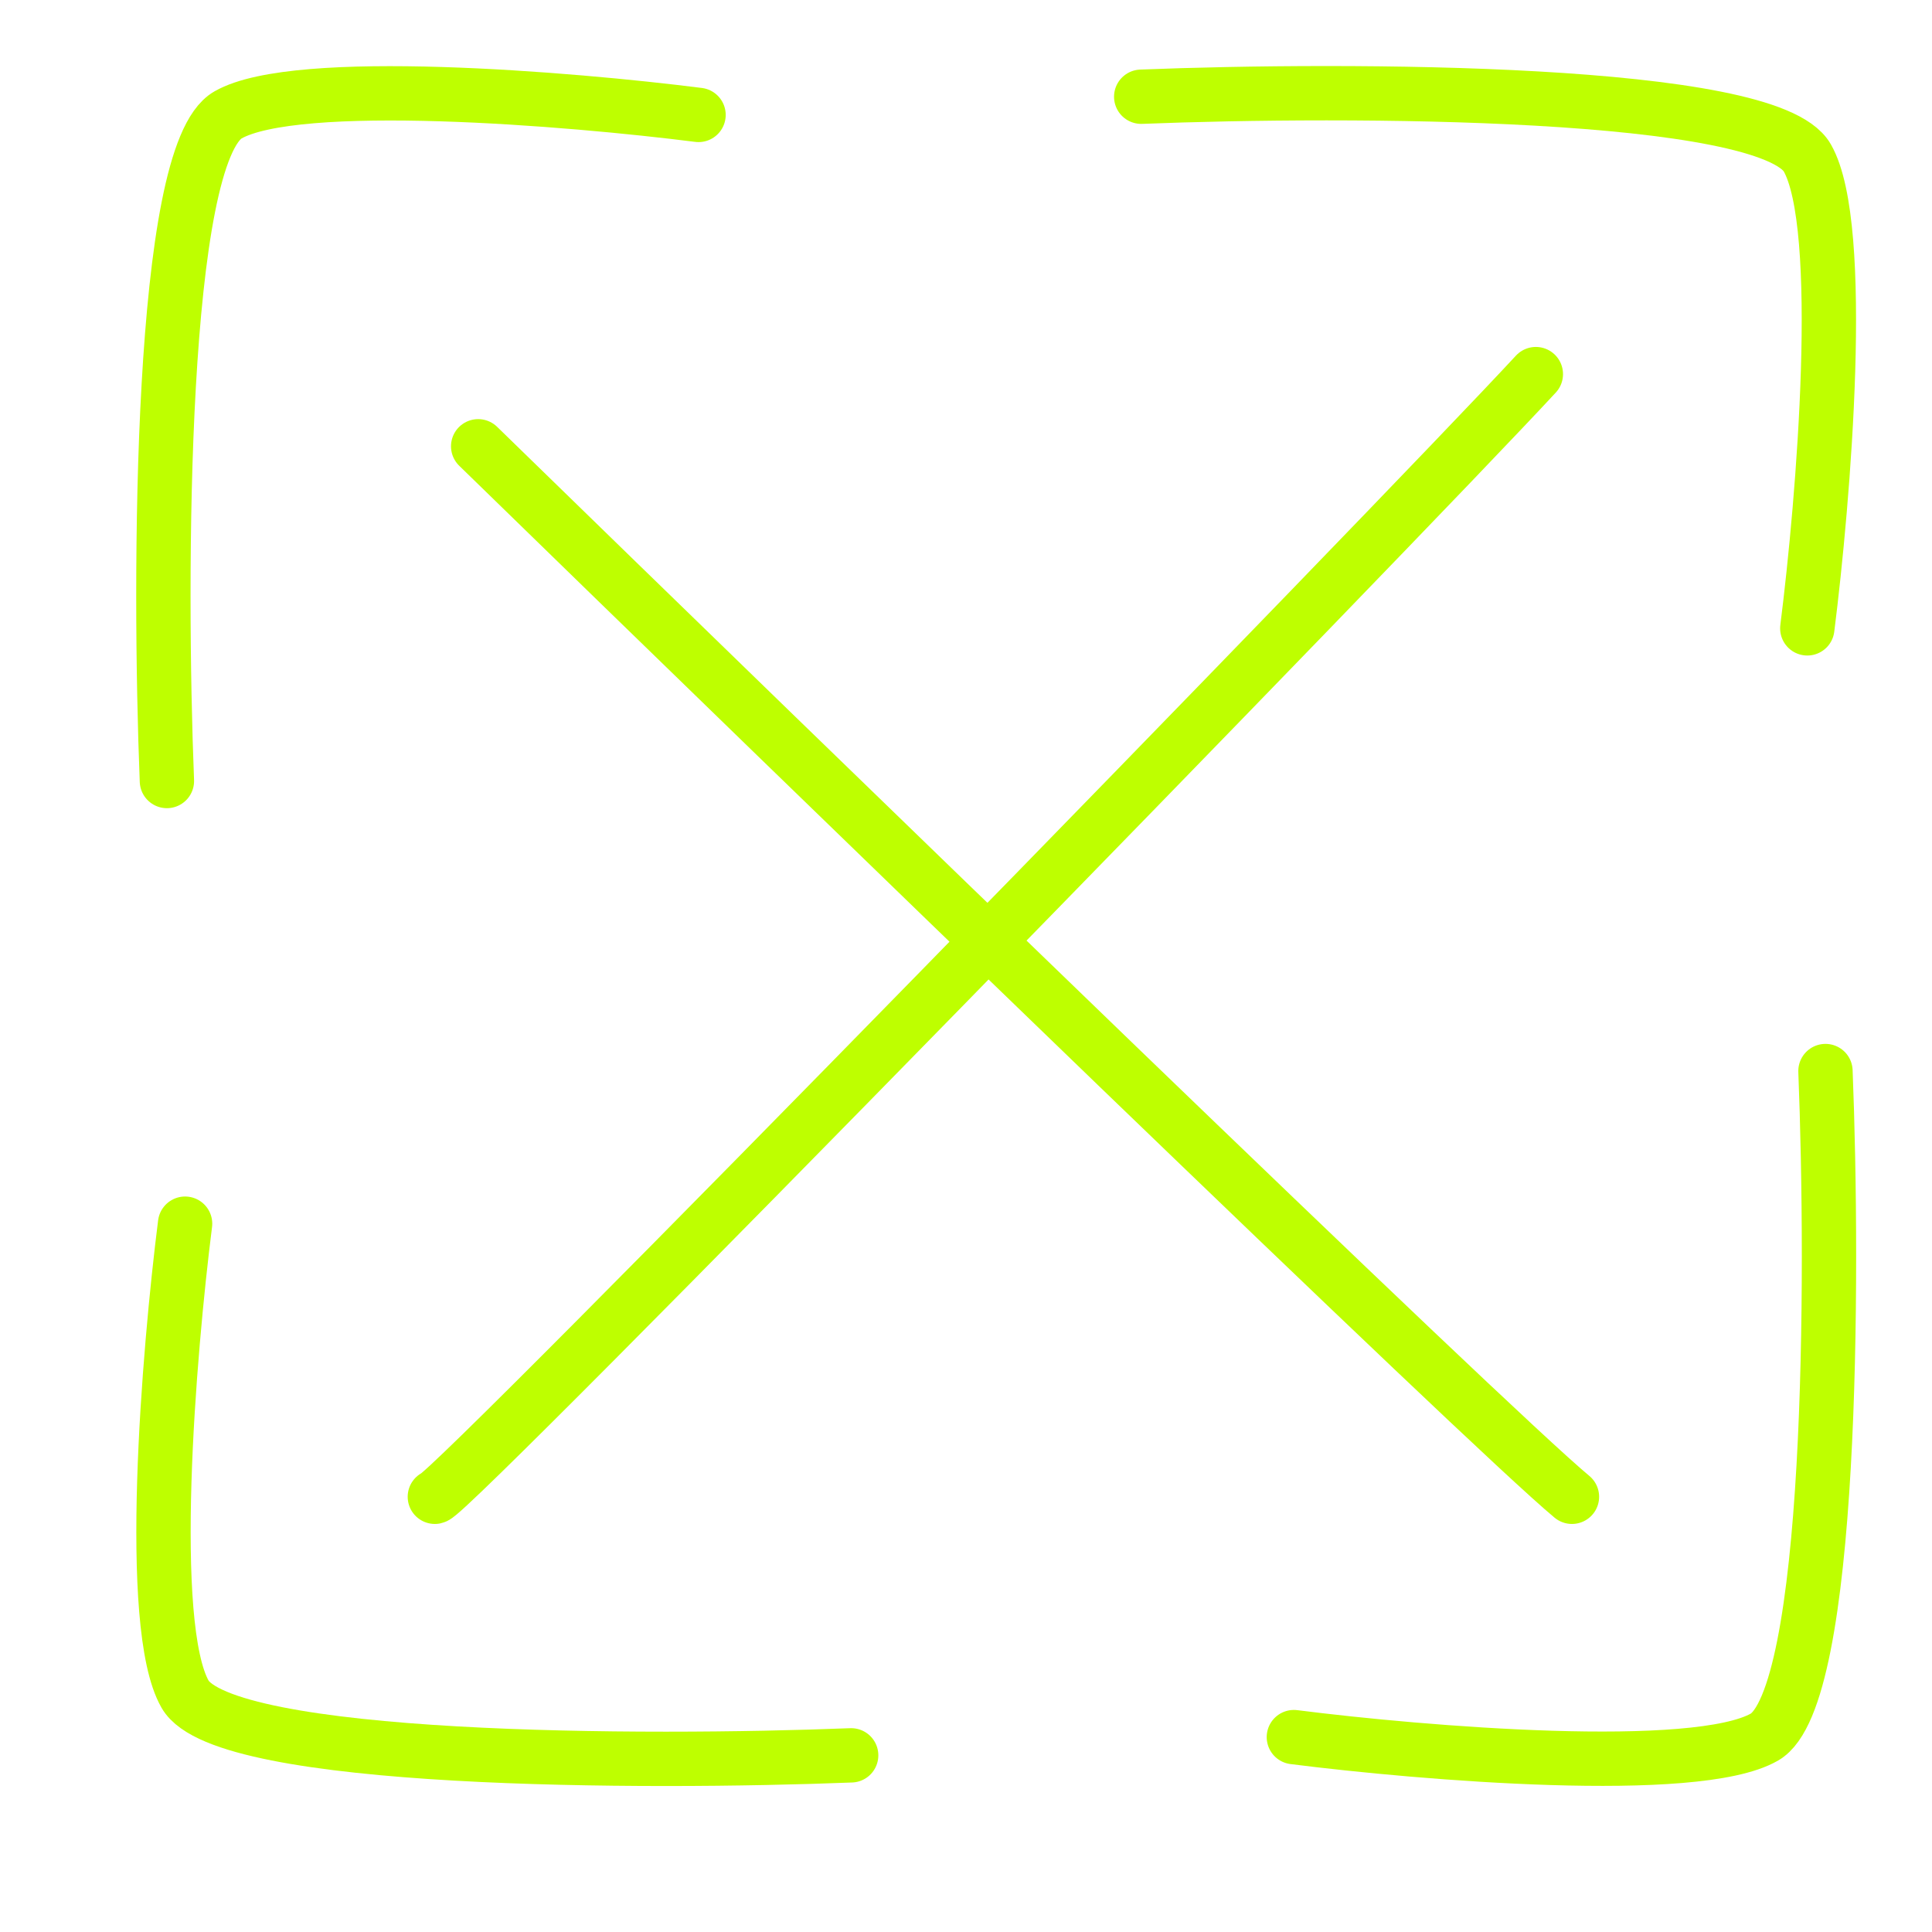
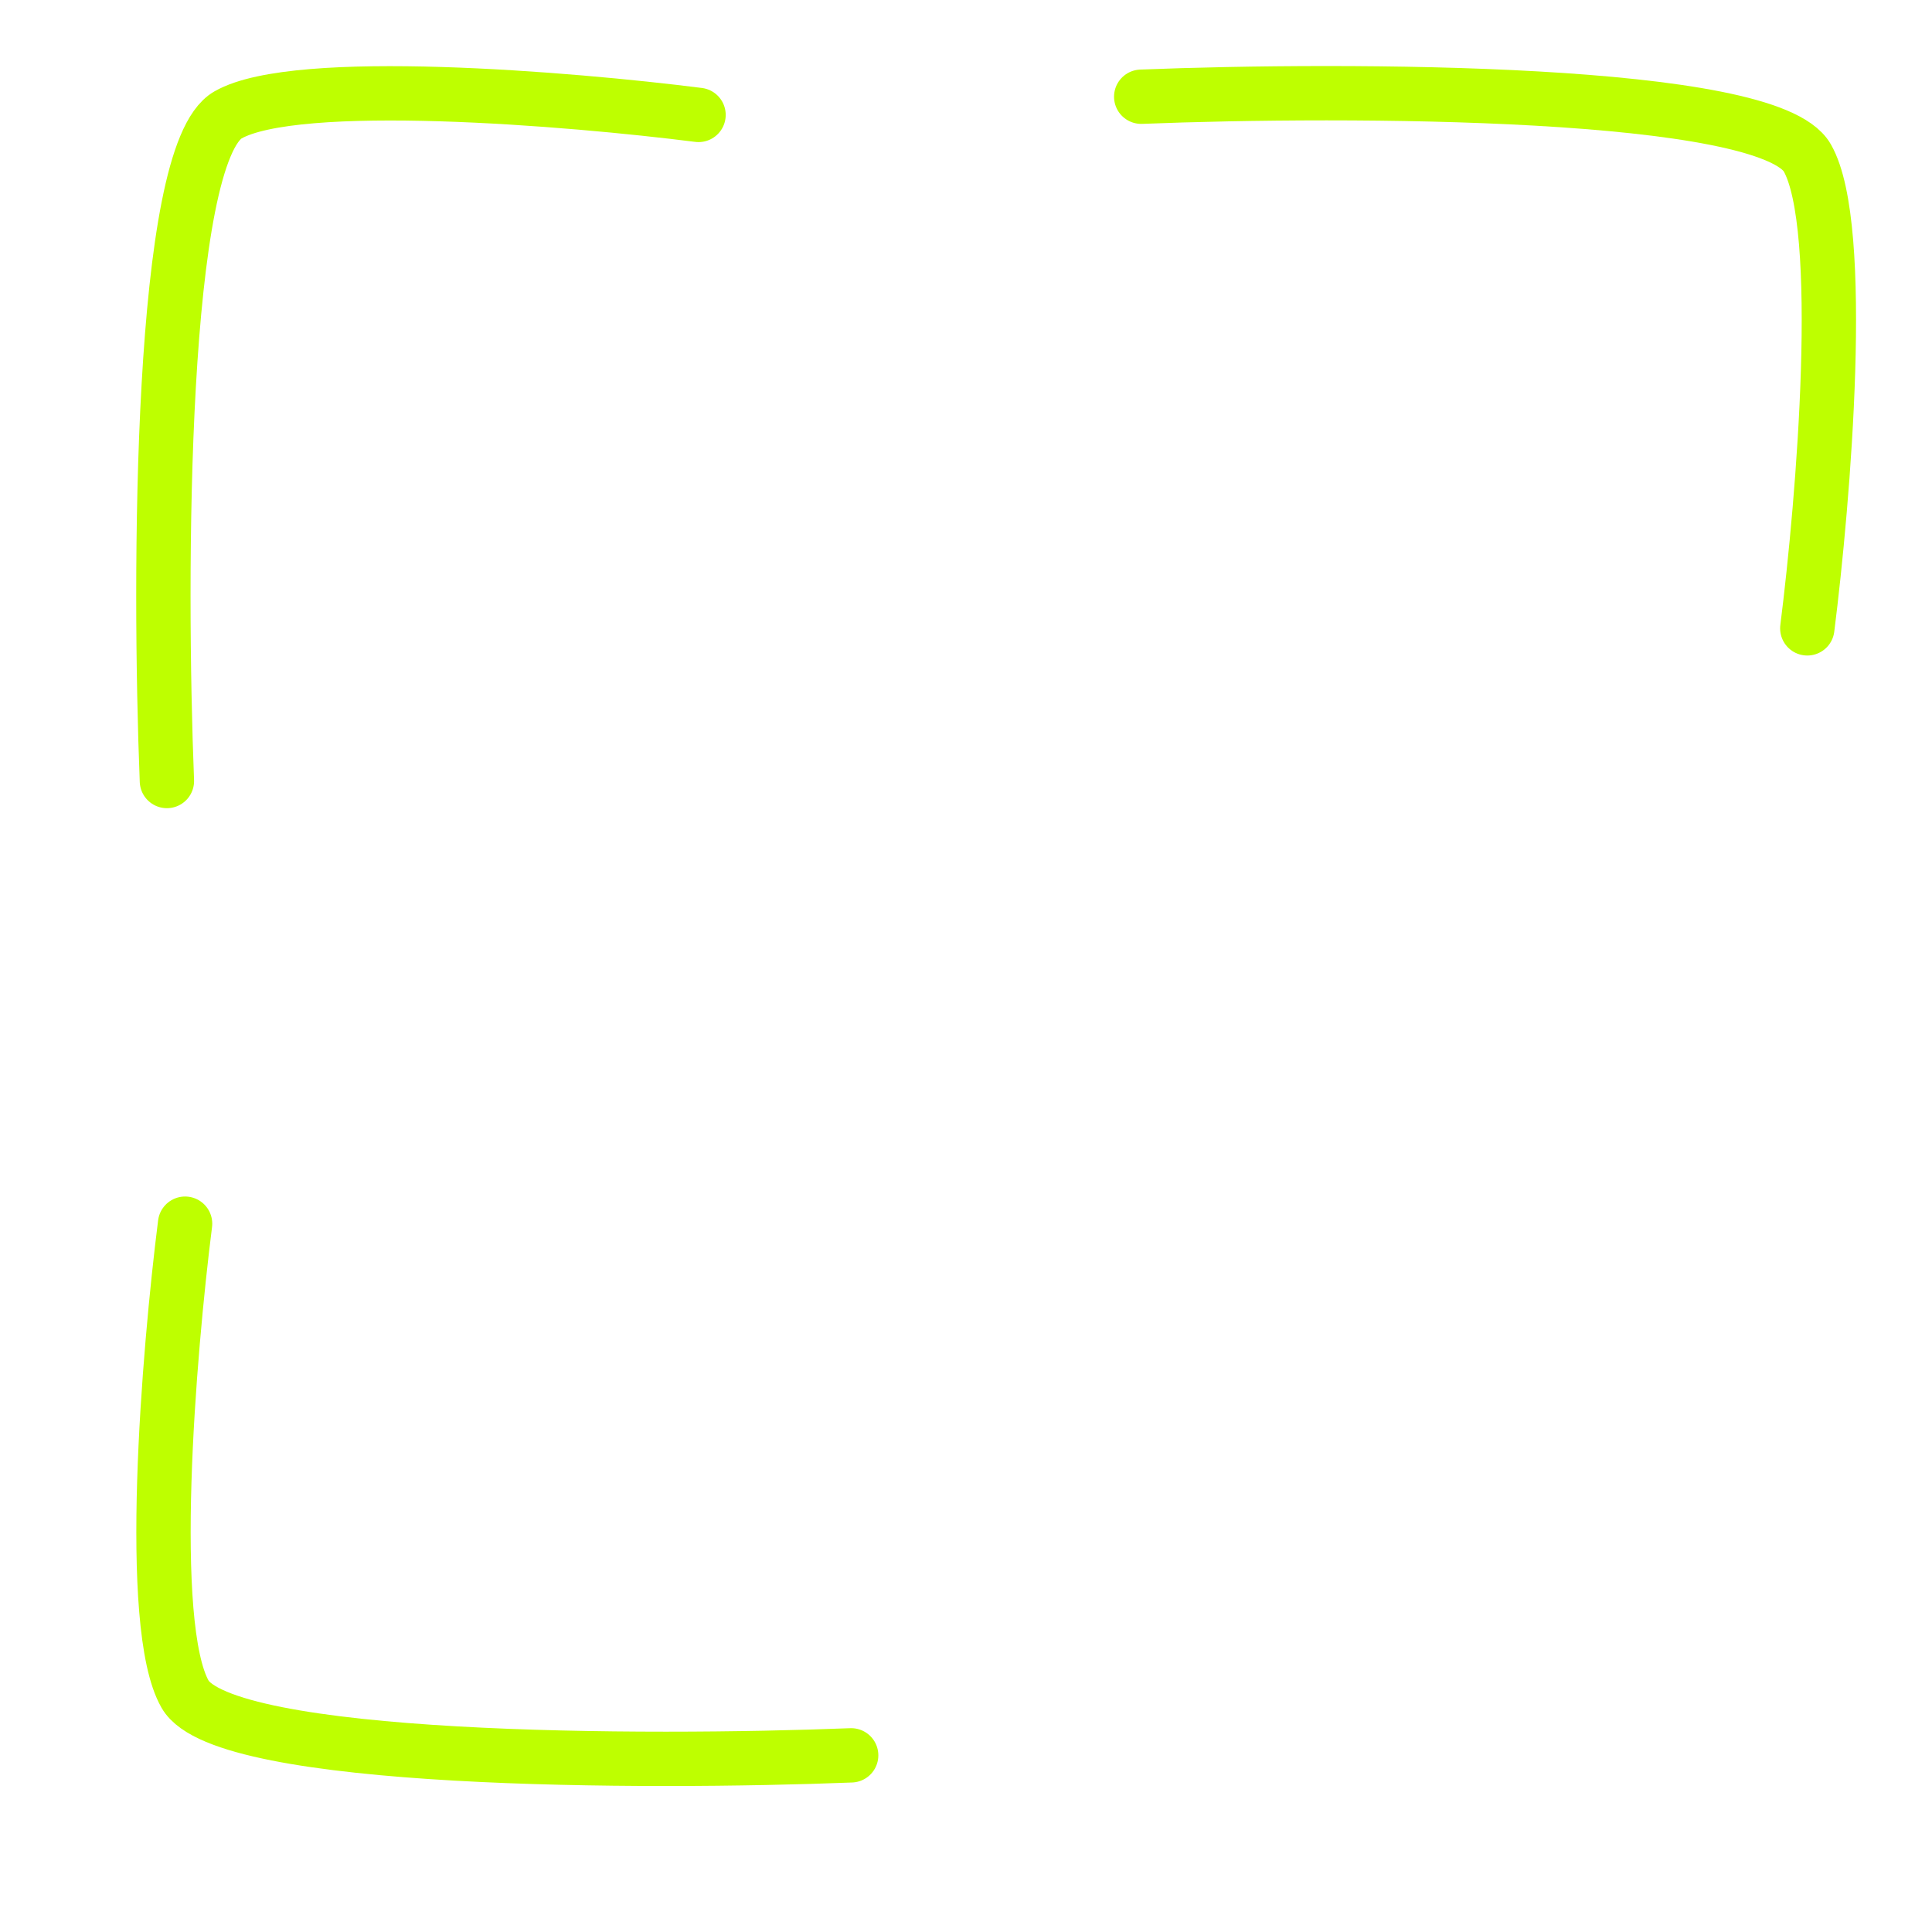
<svg xmlns="http://www.w3.org/2000/svg" width="64" height="64" viewBox="0 0 64 64" fill="none">
  <path d="M37.804 3.204C44.619 2.934 58.573 2.961 59.869 5.229C61.164 7.496 60.408 16.564 59.869 20.815" stroke="#BEFF00" stroke-width="1.8" stroke-linecap="round" stroke-linejoin="round" />
-   <path d="M50.877 12.393C46.453 17.176 15.002 49.463 14.405 49.583M52.073 49.583C49.299 47.287 26.762 25.427 15.84 14.784" stroke="#BEFF00" stroke-width="1.8" stroke-linecap="round" stroke-linejoin="round" />
  <path d="M28.196 58.148C21.381 58.417 7.427 58.391 6.131 56.123C4.836 53.856 5.592 44.788 6.131 40.536" stroke="#BEFF00" stroke-width="1.8" stroke-linecap="round" stroke-linejoin="round" />
-   <path d="M60.471 35.48C60.741 42.295 60.714 56.249 58.447 57.544C56.18 58.84 47.111 58.084 42.861 57.544" stroke="#BEFF00" stroke-width="1.8" stroke-linecap="round" stroke-linejoin="round" />
  <path d="M5.529 25.872C5.259 19.057 5.286 5.103 7.553 3.807C9.82 2.512 18.889 3.267 23.14 3.807" stroke="#BEFF00" stroke-width="1.8" stroke-linecap="round" stroke-linejoin="round" />
</svg>